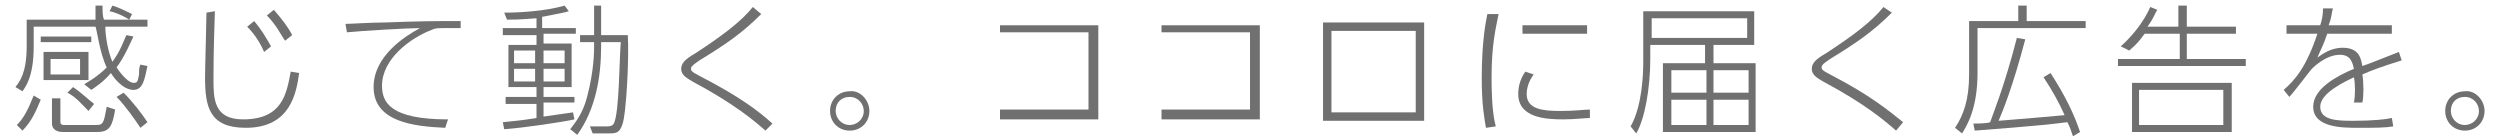
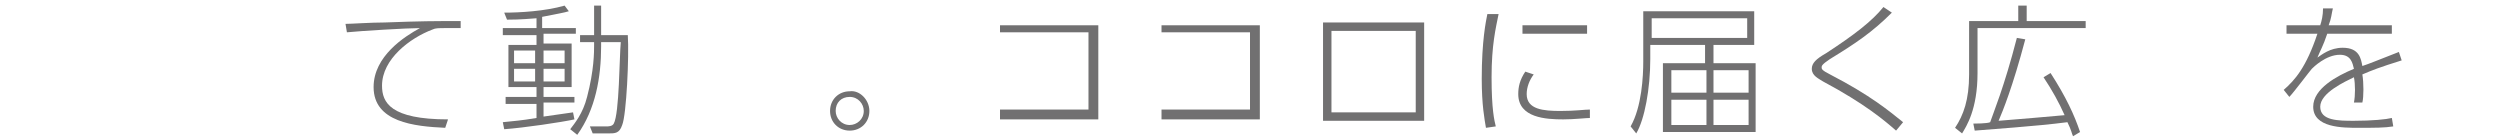
<svg xmlns="http://www.w3.org/2000/svg" version="1.1" id="レイヤー_1" x="0px" y="0px" viewBox="0 0 178 10" style="enable-background:new 0 0 178 10;" xml:space="preserve">
  <style type="text/css">
	.st0{fill:#717071;}
</style>
  <g>
    <g>
-       <path class="st0" d="M9.5,2.6C9.3,3,8.9,4,8.3,4.8c0.4,0.6,0.9,1.1,1.2,1.1c0.3,0,0.3-0.1,0.4-0.6C9.9,5,9.9,4.8,10,4.6l0.5,0.1    c-0.2,0.9-0.3,1.7-1,1.7c-0.8,0-1.5-1-1.6-1.2c-0.5,0.6-1.1,1-1.4,1.2L6,6c0.3-0.2,0.9-0.5,1.6-1.2c-0.5-1-0.7-2.7-0.8-2.9H2.4    v1.4c0,2.2-0.6,2.9-0.8,3.2L1.1,6.2c0.3-0.4,0.8-1,0.8-2.9V1.4h4.9c0-0.4,0-0.6,0-1h0.5c0,0.5,0,0.7,0.1,1h3.1v0.5h-3    C7.5,2.6,7.7,3.7,8,4.4c0.6-0.8,0.8-1.5,1-1.9L9.5,2.6z M2.9,7.1C2.6,7.8,2.3,8.6,1.6,9.3L1.2,8.9C1.7,8.4,2,7.8,2.4,6.8L2.9,7.1z     M6.5,2.6V3H2.9V2.6H6.5z M6.3,3.7v2H3.1v-2H6.3z M5.8,4.2H3.6v1.1h2.1V4.2z M4.3,7v1.7c0,0.2,0.2,0.2,0.3,0.2h2.3    c0.5,0,0.5-0.3,0.7-1.3l0.6,0.2C8,9,7.8,9.4,6.9,9.4H4.5C3.8,9.4,3.7,9,3.7,8.8V7H4.3z M5.2,6.2c0.6,0.4,1.1,0.9,1.5,1.2L6.3,7.9    C5.8,7.4,5.4,6.9,4.8,6.6L5.2,6.2z M9.2,1.4C8.6,1,7.9,0.8,7.8,0.8L8,0.4C8.4,0.5,9.2,0.9,9.4,1L9.2,1.4z M8.8,6.6    c0.7,0.7,1.3,1.5,1.7,2.1L10,9.1C9.6,8.5,8.9,7.5,8.3,6.9L8.8,6.6z" />
-       <path class="st0" d="M15.3,0.8c-0.1,3.1-0.1,3.9-0.1,4.8c0,1.4,0,2.9,2.1,2.9c2.8,0,3.1-1.8,3.4-3.4l0.6,0.1    c-0.2,1.4-0.6,3.9-3.8,3.9c-2.6,0-2.9-1.5-2.9-3.6c0-0.7,0.1-4,0.1-4.6L15.3,0.8z M18.1,1.5c0.5,0.6,0.8,1.1,1.2,1.8l-0.5,0.4    c-0.2-0.5-0.6-1.2-1.2-1.8L18.1,1.5z M19.5,0.7c0.6,0.7,1,1.2,1.3,1.8l-0.5,0.4C20,2.5,19.7,1.8,19,1.1L19.5,0.7z" />
      <path class="st0" d="M32.9,2C32.3,2,32.1,2,31.8,2C31.2,2,31,2,30.8,2.1c-1.6,0.6-3.6,2.1-3.6,4c0,1.2,0.6,2.4,4.7,2.4l-0.2,0.6    c-2.2-0.1-5.1-0.4-5.1-2.9c0-2.2,2.2-3.6,3.3-4.2c-0.9,0-4.2,0.2-5.2,0.3l-0.1-0.6c0.4,0,1.8-0.1,2.8-0.1c2.7-0.1,3.4-0.1,5.4-0.1    V2z" />
      <path class="st0" d="M38.6,2H41v0.4h-2.3v0.7h2v3.1h-2v0.7h2.2v0.4h-2.2v1c0.8-0.1,1.3-0.2,2.1-0.3l0.1,0.5    c-0.9,0.2-3.6,0.6-5,0.7l-0.1-0.5c0.9-0.1,1.2-0.1,2.4-0.3v-1H36V6.9h2.2V6.2h-2V3.2h2V2.5h-2.4V2h2.4V1.3    c-1.2,0.1-1.8,0.1-2.1,0.1l-0.2-0.5c1.1,0,2.9-0.1,4.3-0.5l0.3,0.4c-0.3,0.1-0.9,0.2-1.9,0.4V2z M38.1,3.6h-1.5v0.9h1.5V3.6z     M38.1,4.9h-1.5v0.9h1.5V4.9z M40.2,3.6h-1.5v0.9h1.5V3.6z M40.2,4.9h-1.5v0.9h1.5V4.9z M42.8,3.3c0,2.2-0.4,4.5-1.7,6.3l-0.5-0.4    c0.3-0.4,0.9-1.1,1.2-2.3c0.5-1.9,0.5-3.2,0.5-3.7V3h-1V2.5h1V0.4h0.5v2.1h1.9c0.1,1.5-0.1,5.7-0.4,6.4c-0.2,0.6-0.5,0.6-1,0.6    h-1.1L42,9l1.2,0c0.1,0,0.4,0,0.5-0.2C44.1,8.1,44.1,4,44.2,3h-1.4V3.3z" />
-       <path class="st0" d="M54.5,9.3c-0.8-0.7-2.2-1.9-5.2-3.5c-0.3-0.2-0.8-0.4-0.8-0.9c0-0.4,0.3-0.7,1-1.1c2-1.3,3.3-2.3,4.1-3.3    L54.2,1c-1.4,1.4-2.6,2.2-4.4,3.3c-0.6,0.4-0.6,0.5-0.6,0.6c0,0.1,0,0.2,0.6,0.5C52.7,6.9,54,7.9,55,8.8L54.5,9.3z" />
-       <path class="st0" d="M61.9,7.9c0,0.8-0.6,1.4-1.4,1.4c-0.8,0-1.4-0.6-1.4-1.4c0-0.8,0.6-1.4,1.4-1.4C61.2,6.4,61.9,7.1,61.9,7.9z     M59.5,7.9c0,0.5,0.4,1,1,1c0.5,0,1-0.4,1-1c0-0.5-0.4-1-1-1C59.9,6.9,59.5,7.3,59.5,7.9z" />
+       <path class="st0" d="M61.9,7.9c0,0.8-0.6,1.4-1.4,1.4c-0.8,0-1.4-0.6-1.4-1.4c0-0.8,0.6-1.4,1.4-1.4C61.2,6.4,61.9,7.1,61.9,7.9z     M59.5,7.9c0,0.5,0.4,1,1,1c0.5,0,1-0.4,1-1c0-0.5-0.4-1-1-1C59.9,6.9,59.5,7.3,59.5,7.9" />
      <path class="st0" d="M78.2,1.8v6.7h-7V7.8h6.3V2.3h-6.3V1.8H78.2z" />
      <path class="st0" d="M89.7,1.8v6.7h-7V7.8h6.3V2.3h-6.3V1.8H89.7z" />
      <path class="st0" d="M101.4,1.6v7h-7.2v-7H101.4z M100.8,2.2h-6V8h6V2.2z" />
      <path class="st0" d="M106.7,1c-0.2,1-0.5,2.2-0.5,4.5c0,2.3,0.2,3.1,0.3,3.5l-0.7,0.1c-0.1-0.6-0.3-1.6-0.3-3.5    c0-2.7,0.3-4.1,0.4-4.6L106.7,1z M109.2,5.3c-0.3,0.4-0.5,0.9-0.5,1.4c0,1.1,1.2,1.2,2.4,1.2c1.1,0,1.7-0.1,2.1-0.1v0.6    c-0.3,0-1.1,0.1-1.9,0.1c-1.2,0-3.2-0.1-3.2-1.8c0-0.5,0.1-1,0.5-1.6L109.2,5.3z M113,1.8v0.6h-4.6V1.8H113z" />
      <path class="st0" d="M122,4.5h3v4.9h-6.6V4.5h3V3.2h-3.9v1c0,2.1-0.4,4.3-1,5.3L116.1,9c0.8-1.4,0.9-3.6,0.9-4.6V0.8h7.9v2.4H122    V4.5z M124.4,1.3h-6.8v1.4h6.8V1.3z M121.5,5H119v1.6h2.5V5z M121.5,7.1H119v1.8h2.5V7.1z M124.5,5H122v1.6h2.5V5z M124.5,7.1H122    v1.8h2.5V7.1z" />
      <path class="st0" d="M135,9.3c-0.8-0.7-2.2-1.9-5.2-3.5c-0.3-0.2-0.8-0.4-0.8-0.9c0-0.4,0.3-0.7,1-1.1c2-1.3,3.3-2.3,4.1-3.3    l0.6,0.4c-1.4,1.4-2.6,2.2-4.4,3.3c-0.6,0.4-0.6,0.5-0.6,0.6c0,0.1,0,0.2,0.6,0.5c2.9,1.5,4.2,2.6,5.2,3.4L135,9.3z" />
      <path class="st0" d="M143.7,1.5V0.4h0.6v1.1h4.2v0.5h-7.7v3.2c0,2.6-0.8,3.8-1.1,4.3l-0.5-0.4c0.6-0.9,1-2,1-3.8V1.5H143.7z     M146,5.2c1.1,1.7,1.7,3,2.1,4.2l-0.5,0.3c-0.1-0.2-0.1-0.4-0.4-1c-2.3,0.3-5.5,0.5-6.6,0.6l-0.1-0.5c0.1,0,1,0,1.2-0.1    c0.2-0.6,1-2.5,1.9-6l0.6,0.1c-0.9,3.4-1.6,5.1-1.9,5.8c2.4-0.2,2.5-0.2,4.7-0.4c-0.4-0.9-0.9-1.8-1.5-2.7L146,5.2z" />
-       <path class="st0" d="M155.1,1.9V0.4h0.6v1.5h3.5v0.5h-3.5v1.8h4.2v0.5h-9.1V4.2h4.4V2.4h-2.5c-0.3,0.4-0.5,0.7-1.1,1.2L151,3.3    c1-0.9,1.7-1.9,2.1-2.8l0.5,0.2c-0.2,0.3-0.2,0.5-0.7,1.2H155.1z M158.9,9.4h-7.1V5.9h7.1V9.4z M158.3,6.4h-6v2.5h6V6.4z" />
      <path class="st0" d="M170.3,1.8v0.6h-4.6c-0.3,0.9-0.5,1.2-0.7,1.7c0.3-0.2,0.9-0.7,1.8-0.7c1.2,0,1.3,0.8,1.4,1.3    c0.6-0.2,0.8-0.3,2.6-1l0.2,0.6c-1.6,0.5-2.1,0.7-2.8,1c0.1,0.6,0.1,1.6,0,2l-0.6,0c0.1-0.5,0.1-1.3,0-1.8    c-0.6,0.3-2.4,1.1-2.4,2.1c0,1,1.3,1,2.4,1c1.3,0,2.3-0.1,2.7-0.2l0.1,0.6c-0.6,0.1-1.3,0.1-2.5,0.1c-1.1,0-3.2,0-3.2-1.5    c0-1.3,1.7-2.2,2.9-2.7c-0.1-0.4-0.2-1-1-1c-1,0-1.9,0.9-2,1c-0.1,0.1-1.3,1.7-1.6,2l-0.4-0.5c0.8-0.7,1.6-1.6,2.4-4h-2.2V1.8h2.4    c0.1-0.3,0.2-0.7,0.2-1.2l0.7,0c-0.1,0.4-0.1,0.7-0.3,1.2H170.3z" />
-       <path class="st0" d="M176.9,7.9c0,0.8-0.6,1.4-1.4,1.4c-0.8,0-1.4-0.6-1.4-1.4c0-0.8,0.6-1.4,1.4-1.4    C176.2,6.4,176.9,7.1,176.9,7.9z M174.5,7.9c0,0.5,0.4,1,1,1c0.5,0,1-0.4,1-1c0-0.5-0.4-1-1-1C174.9,6.9,174.5,7.3,174.5,7.9z" />
    </g>
  </g>
</svg>